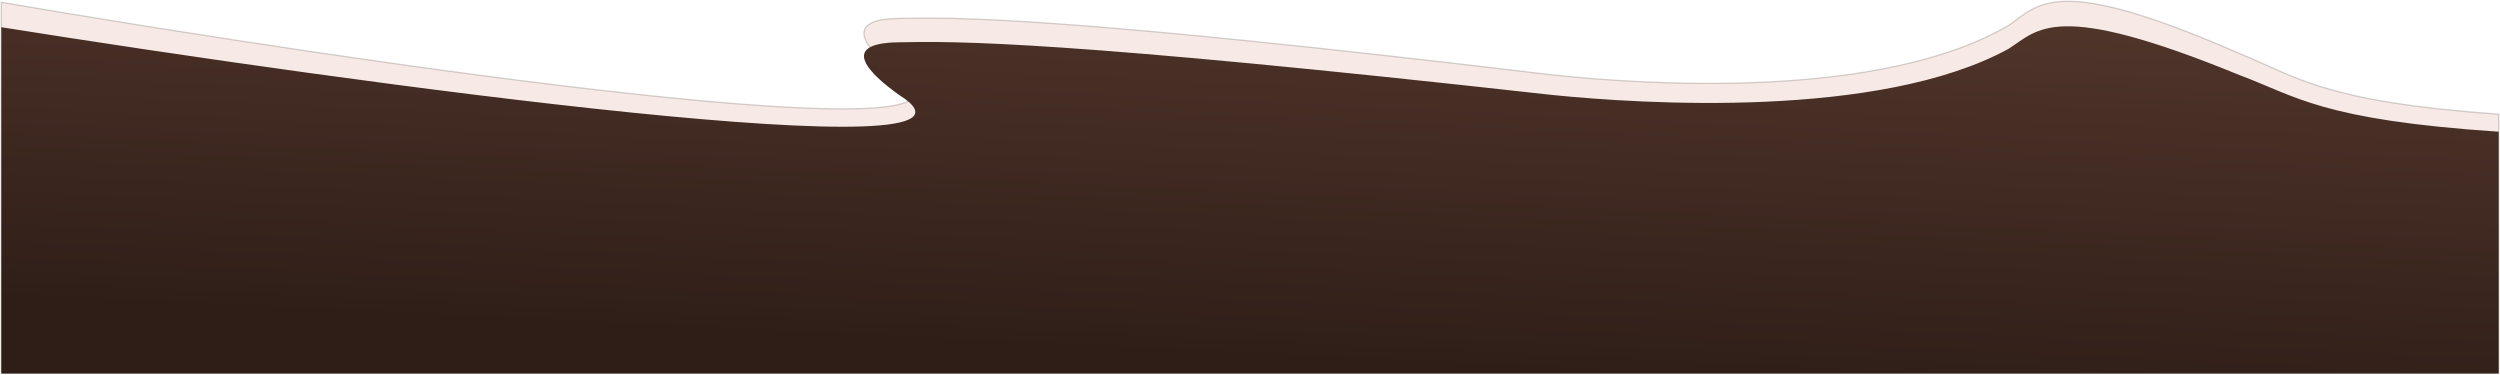
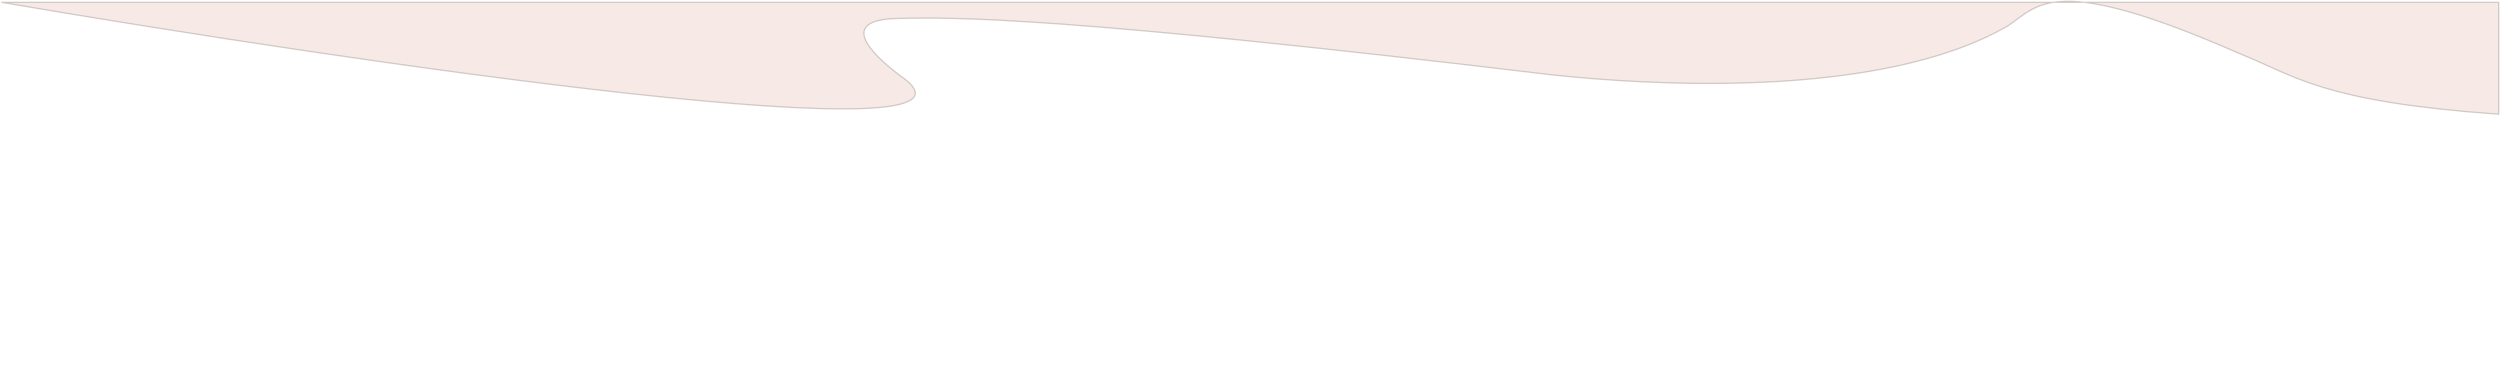
<svg xmlns="http://www.w3.org/2000/svg" width="1902" height="285" viewBox="0 0 1902 285" fill="none">
-   <path d="M684 56.917C782.4 122.9 269.667 47.634 1 1.753V284H1901V86.909C1766 77.269 1747 57.988 1704 40.85C1562.5 -21.276 1551 3.896 1528 19.427C1430 76.733 1249.5 64.415 1180.5 56.917C808.5 12.465 727 13 682.5 14.071C638 15.143 661.5 39.779 684 56.917Z" fill="#E6B9A9" fill-opacity="0.29" stroke="#2F1E18" stroke-opacity="0.2" />
-   <path d="M684 72.203C782.4 133.803 269.667 63.536 1 20.703V284.203H1901V100.203C1766 91.203 1747 73.203 1704 57.203C1562.5 -0.797 1551 22.703 1528 37.203C1430 90.703 1249.5 79.203 1180.5 72.203C808.5 30.703 727 31.203 682.5 32.203C638 33.203 661.5 56.203 684 72.203Z" fill="url(#paint0_linear_15_20)" />
+   <path d="M684 56.917C782.4 122.9 269.667 47.634 1 1.753H1901V86.909C1766 77.269 1747 57.988 1704 40.85C1562.5 -21.276 1551 3.896 1528 19.427C1430 76.733 1249.5 64.415 1180.5 56.917C808.5 12.465 727 13 682.5 14.071C638 15.143 661.5 39.779 684 56.917Z" fill="#E6B9A9" fill-opacity="0.29" stroke="#2F1E18" stroke-opacity="0.2" />
  <defs>
    <linearGradient id="paint0_linear_15_20" x1="987.5" y1="-496.5" x2="951" y2="272" gradientUnits="userSpaceOnUse">
      <stop stop-color="#885B4A" />
      <stop offset="1" stop-color="#2F1E18" />
    </linearGradient>
  </defs>
</svg>